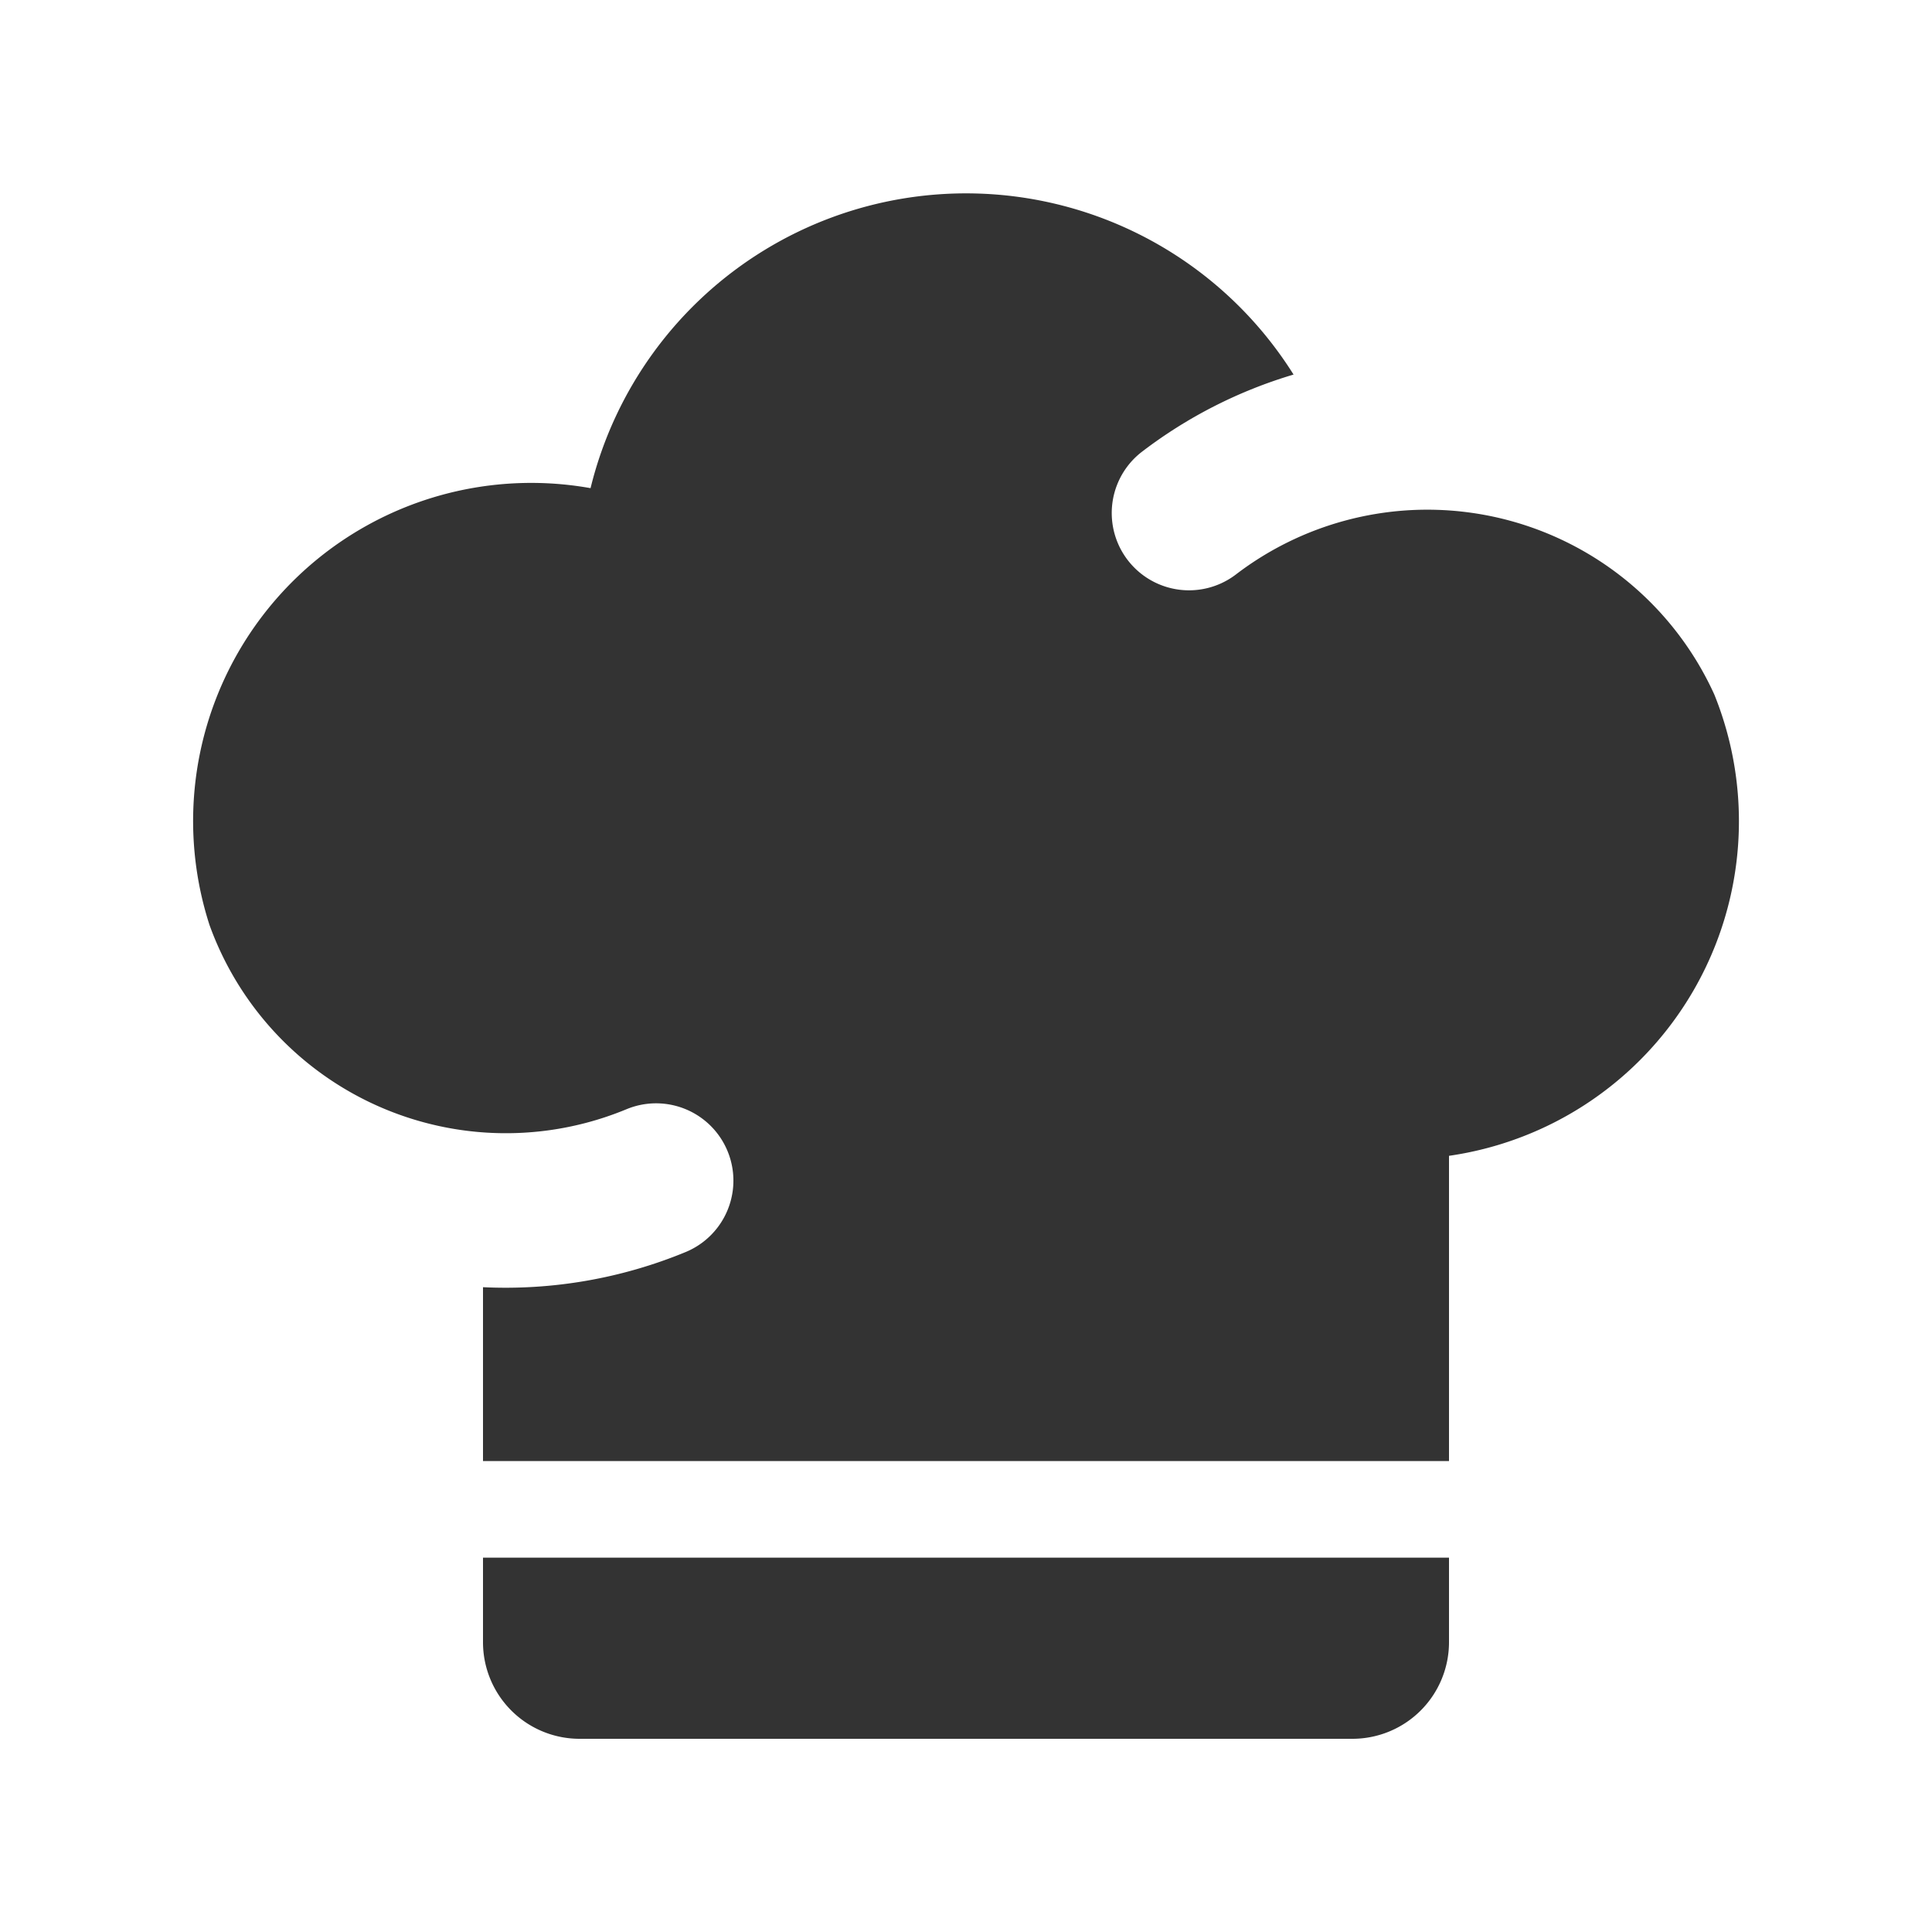
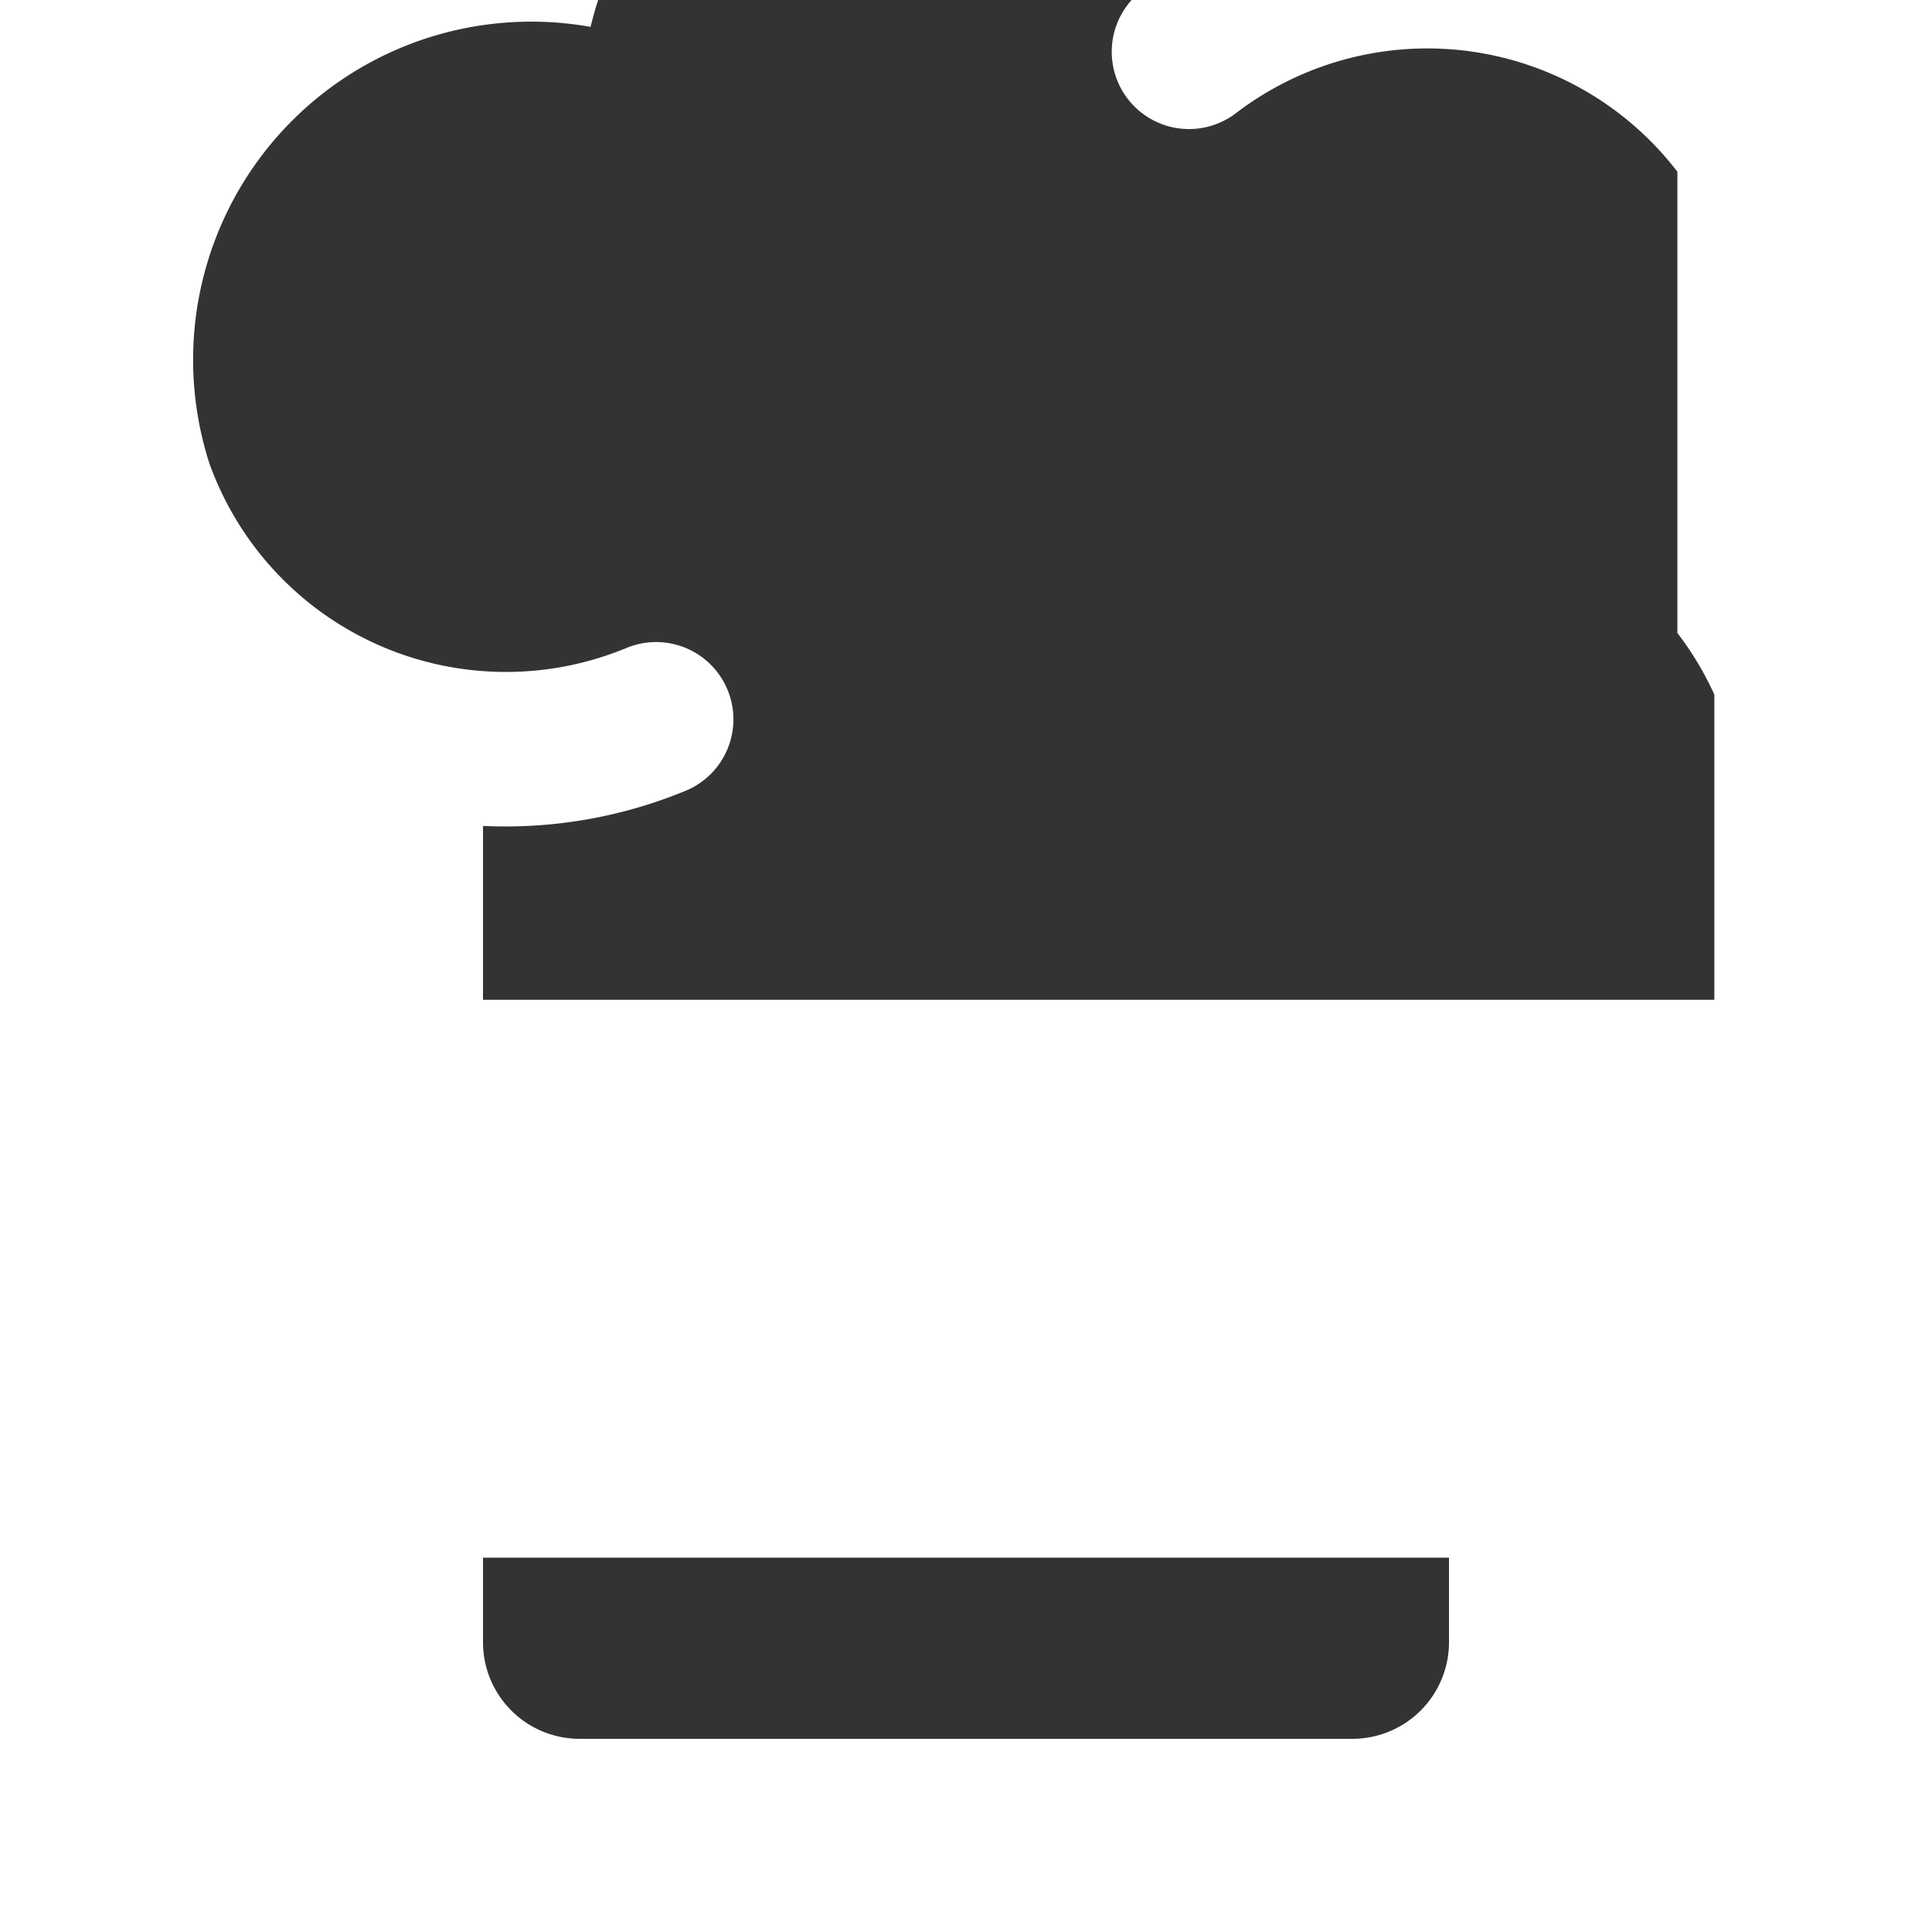
<svg xmlns="http://www.w3.org/2000/svg" width="24" height="24" fill="none">
-   <path d="M20.837 7.863c.182.237.336.494.459.765A4.2 4.2 0 0 1 18 14.358v3.792H6v-2.16a5.863 5.863 0 0 0 2.518-.437.96.96 0 0 0-.735-1.774 3.914 3.914 0 0 1-5.18-2.287 4.2 4.2 0 0 1 4.733-5.428 4.802 4.802 0 0 1 8.733-1.411 5.835 5.835 0 0 0-1.89.964.96.96 0 0 0 1.169 1.523 3.916 3.916 0 0 1 5.489.723zM6 19.35v1.05a1.2 1.2 0 0 0 1.2 1.2h9.6a1.2 1.2 0 0 0 1.2-1.2v-1.05H6z" fill="#333" />
+   <path d="M20.837 7.863c.182.237.336.494.459.765v3.792H6v-2.16a5.863 5.863 0 0 0 2.518-.437.96.96 0 0 0-.735-1.774 3.914 3.914 0 0 1-5.18-2.287 4.2 4.2 0 0 1 4.733-5.428 4.802 4.802 0 0 1 8.733-1.411 5.835 5.835 0 0 0-1.89.964.96.96 0 0 0 1.169 1.523 3.916 3.916 0 0 1 5.489.723zM6 19.35v1.05a1.2 1.2 0 0 0 1.2 1.2h9.6a1.2 1.2 0 0 0 1.2-1.2v-1.05H6z" fill="#333" />
</svg>